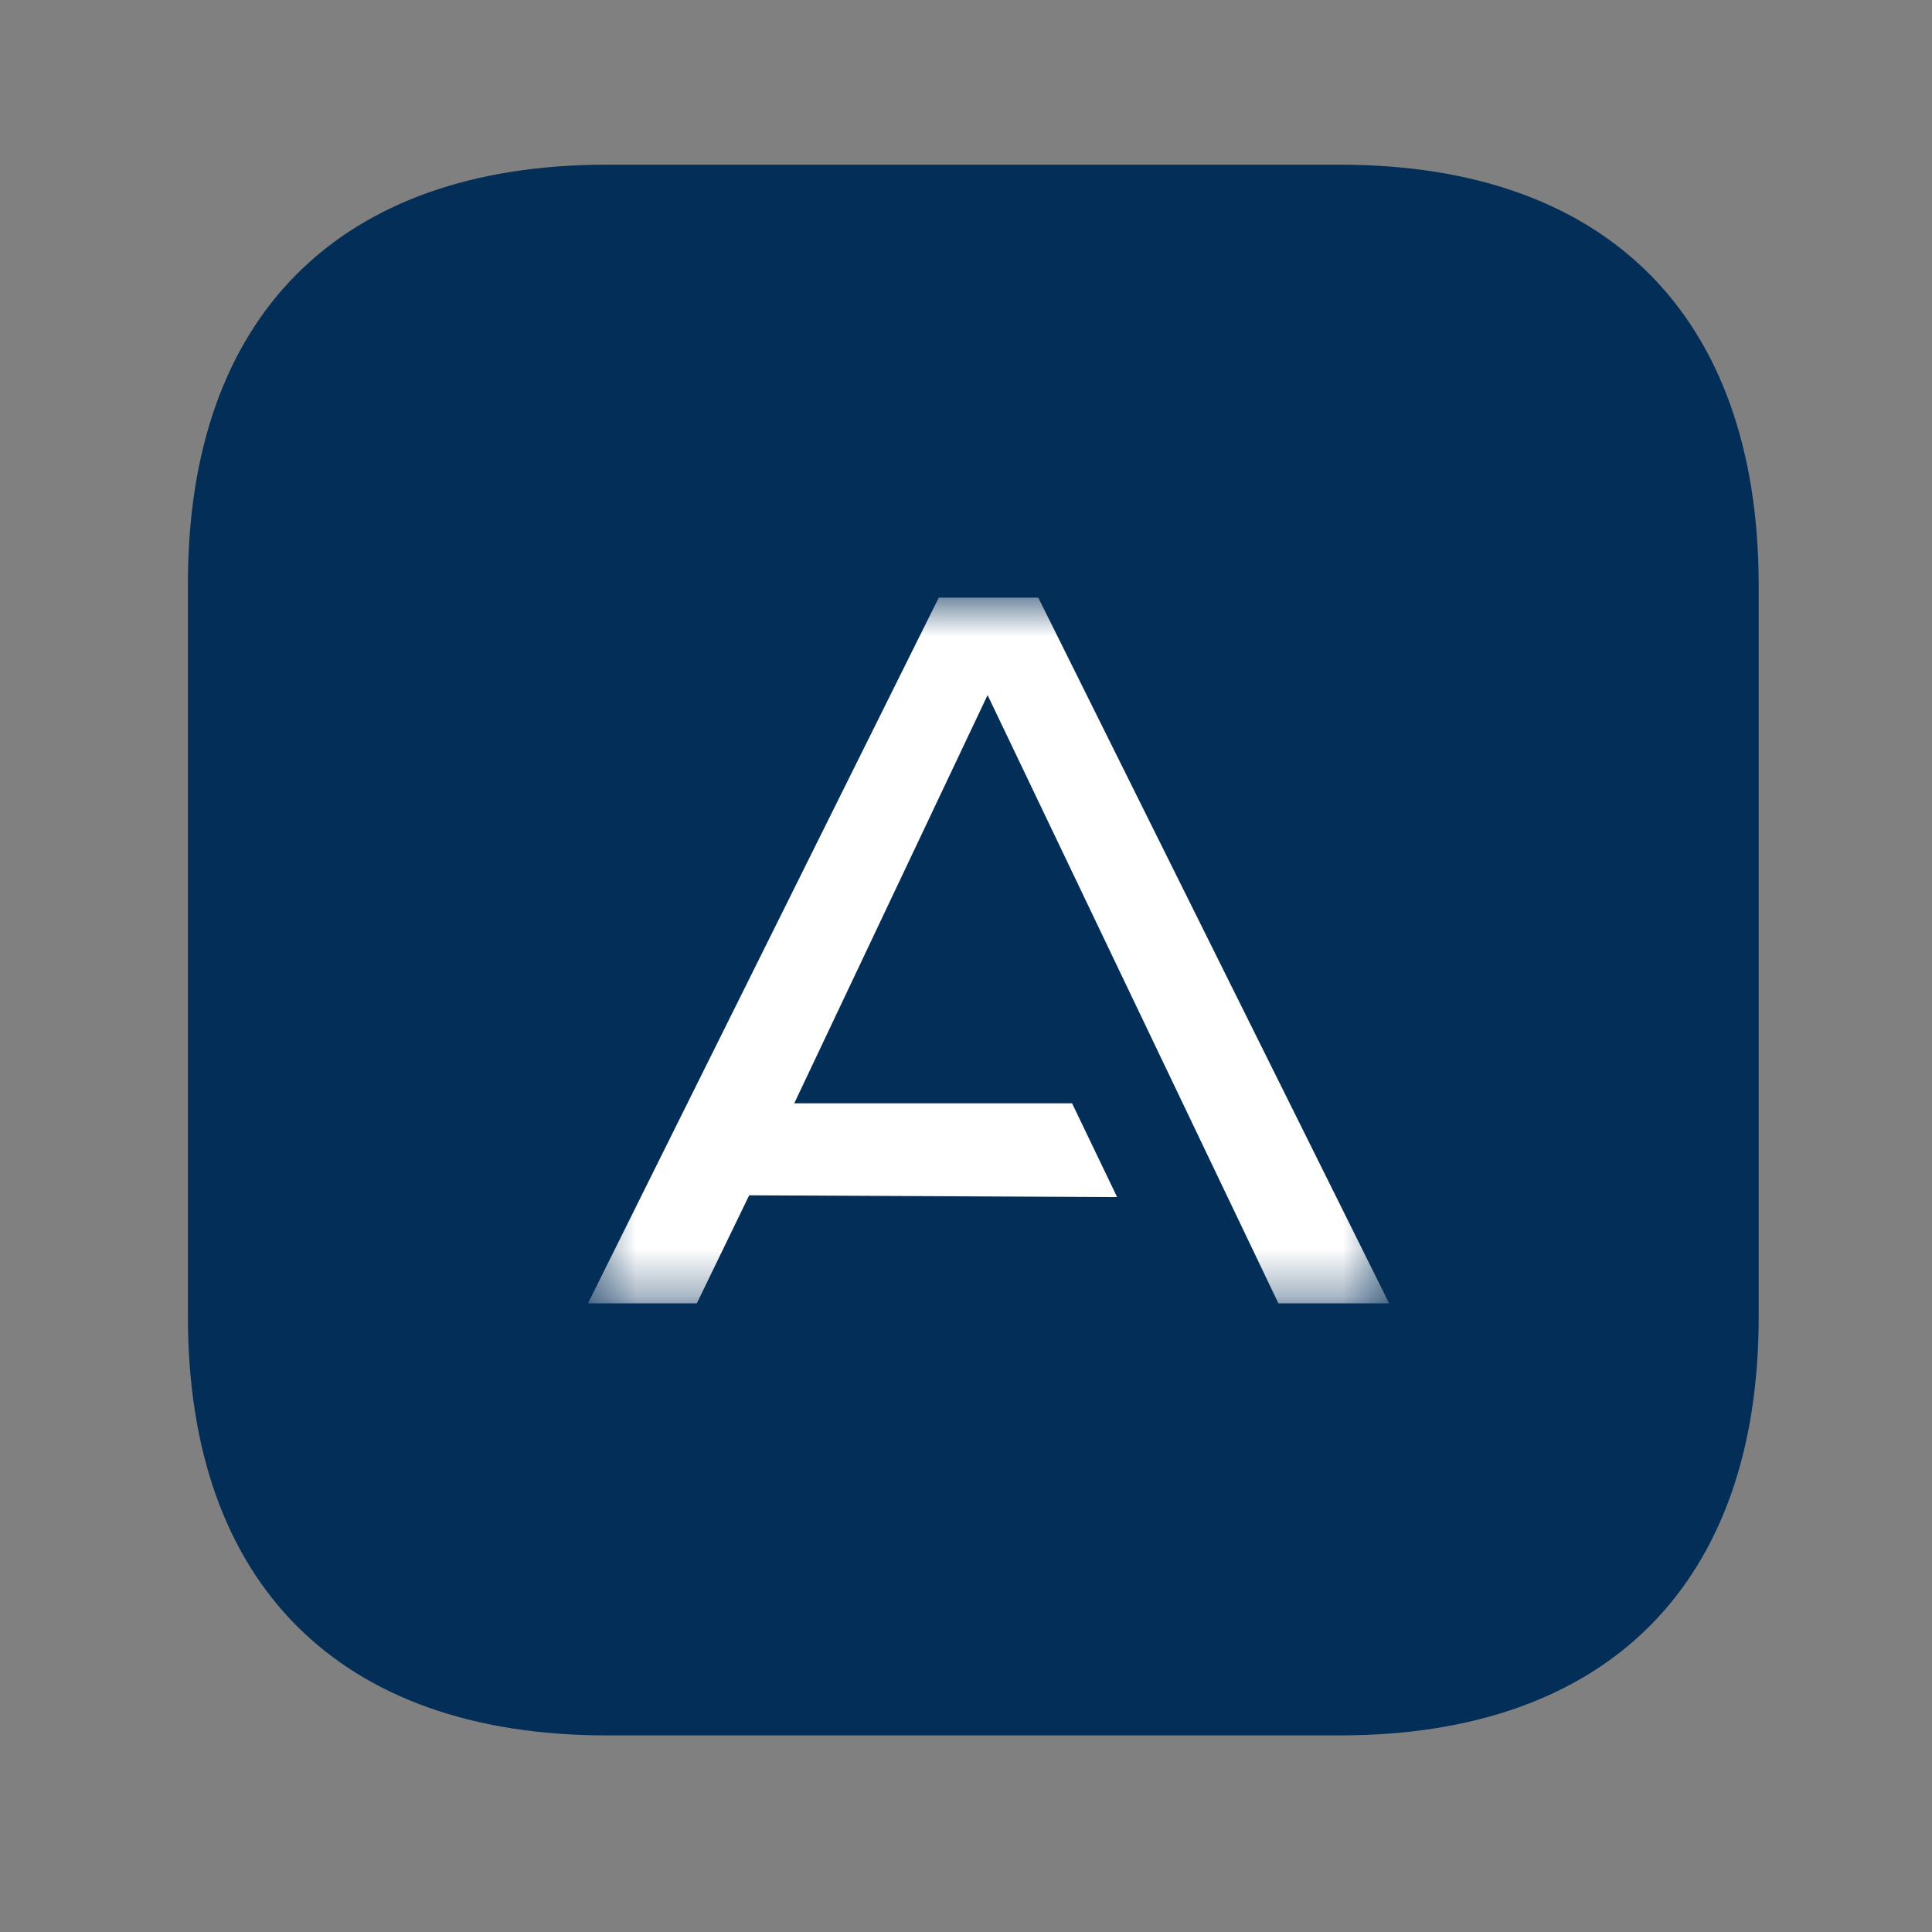
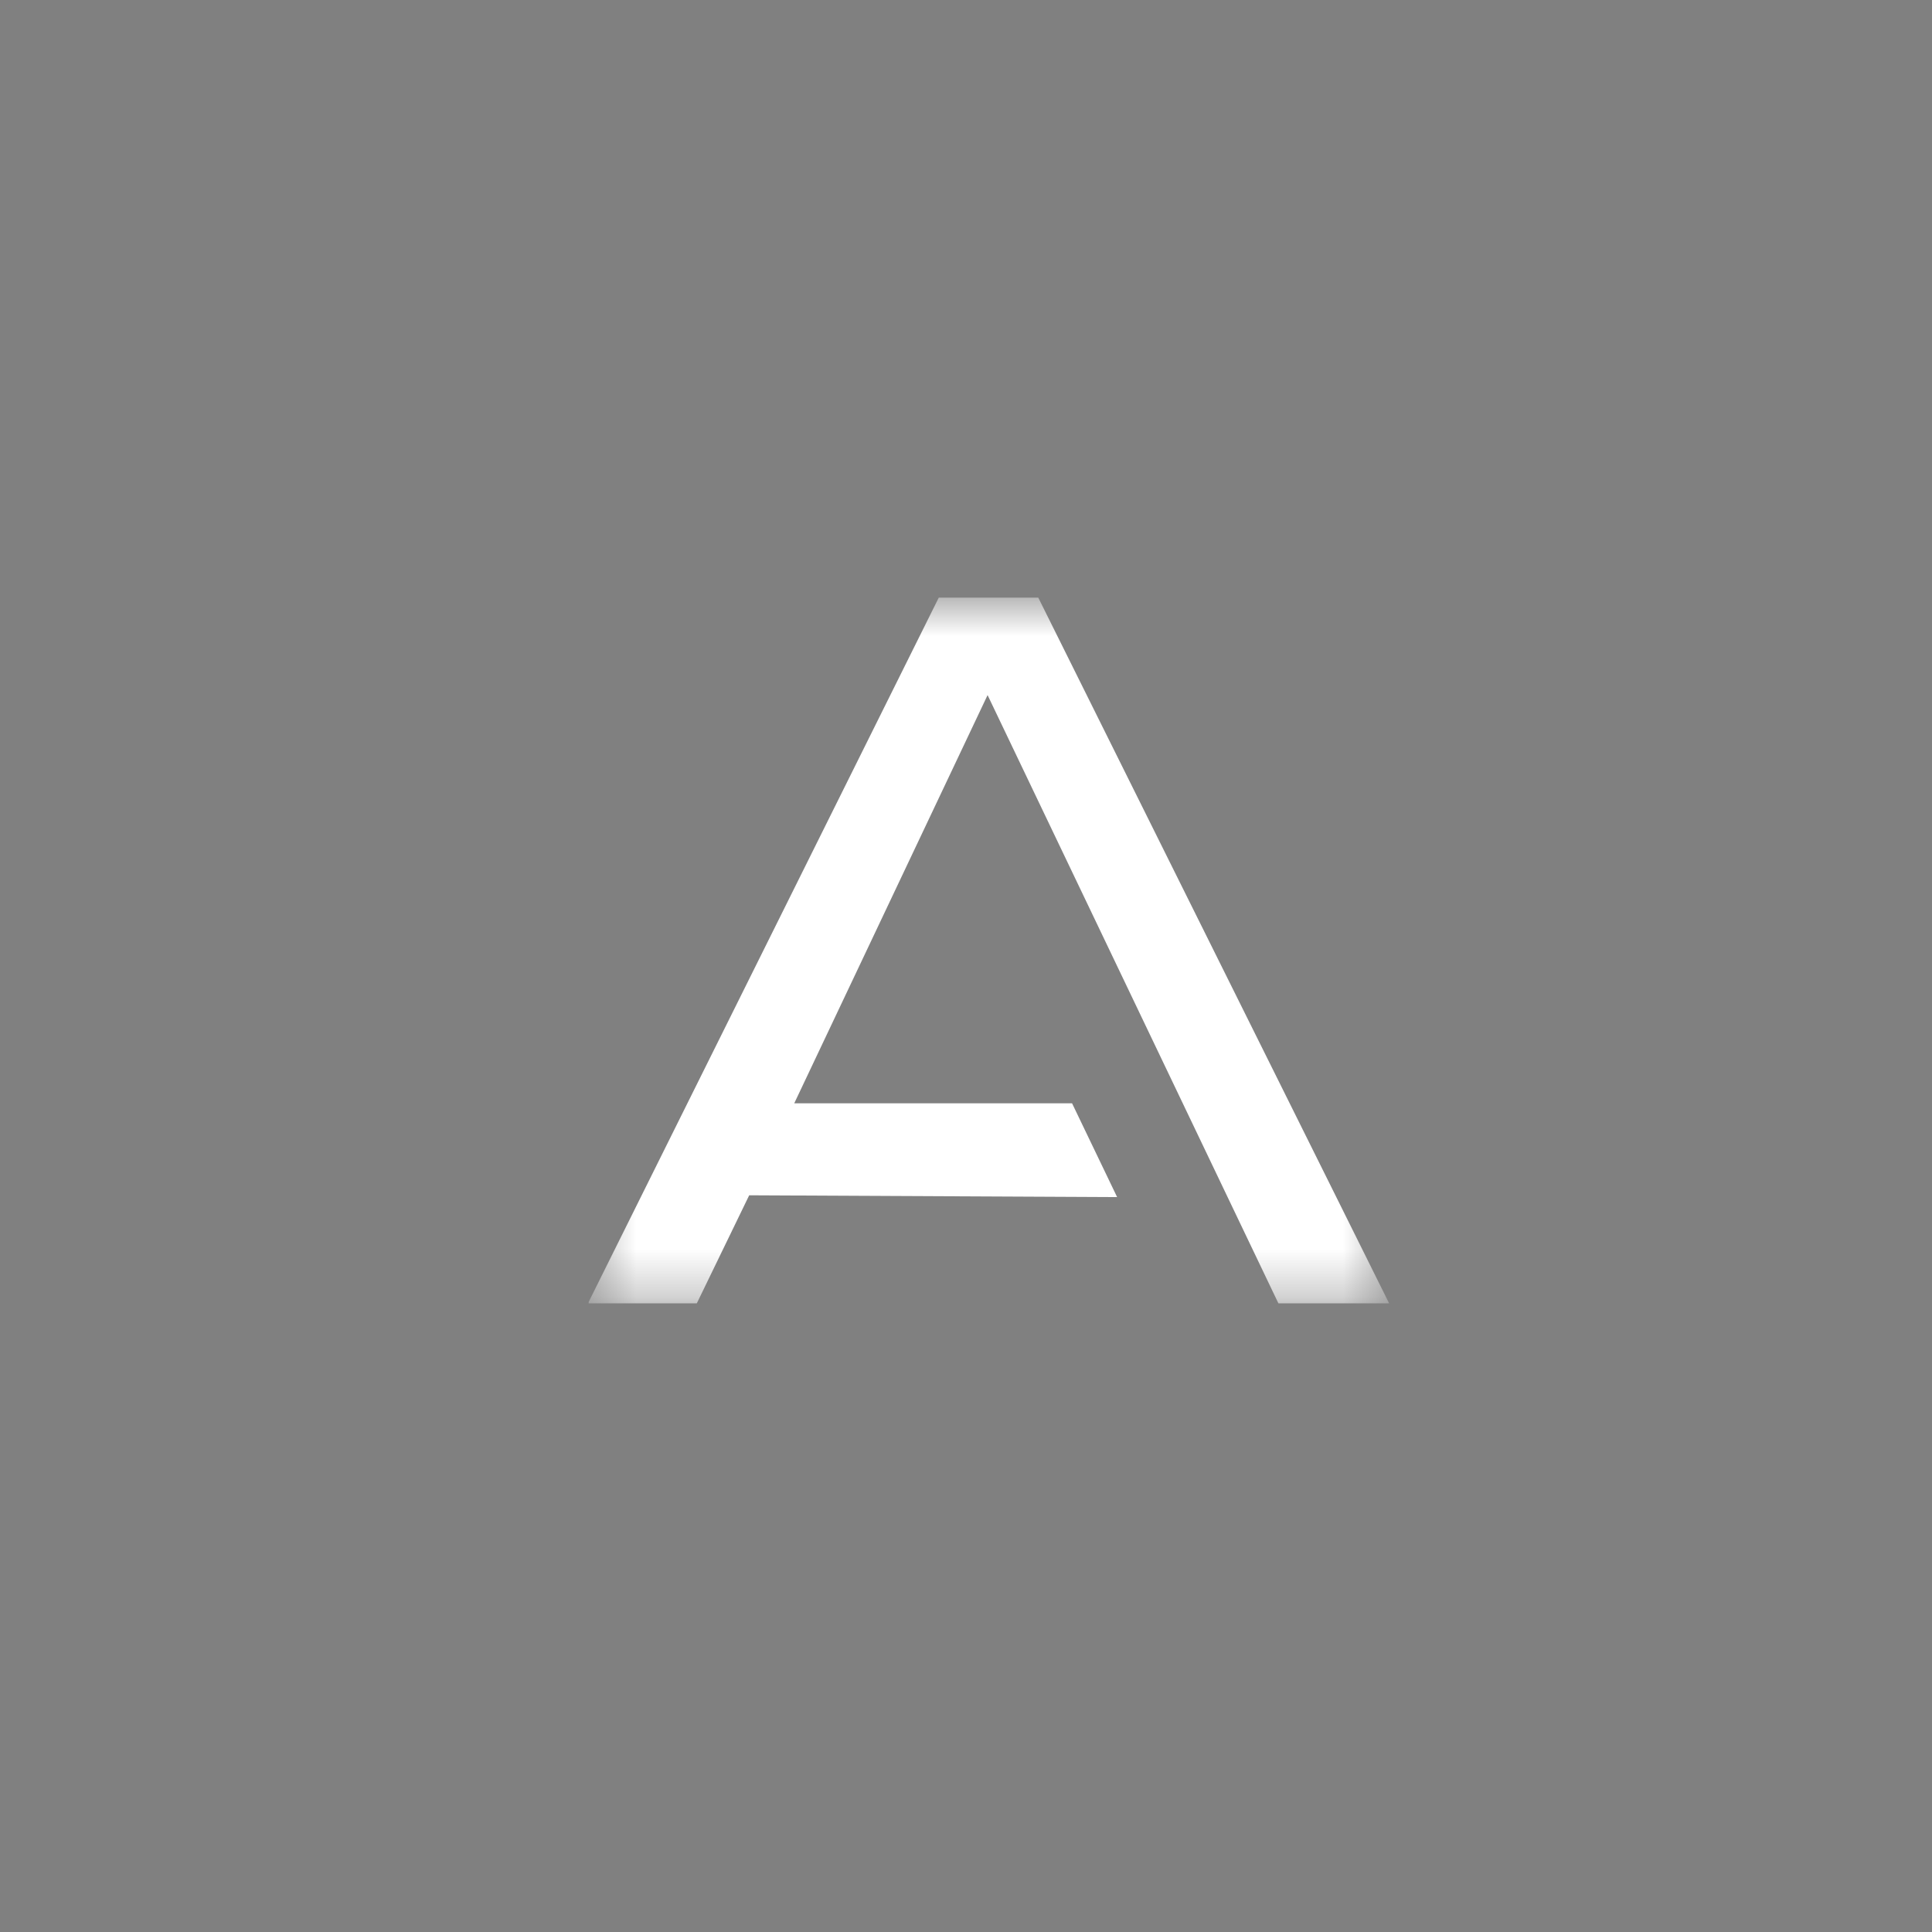
<svg xmlns="http://www.w3.org/2000/svg" width="41" height="41" viewBox="0 0 41 41" fill="none">
  <rect x="0" y="0" width="41" height="41" fill="#808080" stroke="none" />
  <g clip-path="url(#clip0_3012_4935)">
    <path d="M28.437 3.495H12.872C7.203 3.495 3.988 6.71 3.988 12.378V27.945C3.988 33.611 7.203 36.828 12.872 36.828H28.437C34.105 36.828 37.322 33.611 37.322 27.945V12.378C37.305 6.71 34.105 3.495 28.437 3.495Z" fill="#032E58" />
  </g>
  <g clip-path="url(#clip1_3012_4935)">
    <mask id="mask0_3012_4935" style="mask-type:luminance" maskUnits="userSpaceOnUse" x="12" y="12" width="18" height="16">
      <path d="M29.488 12.662H12.488V27.662H29.488V12.662Z" fill="white" />
    </mask>
    <g mask="url(#mask0_3012_4935)">
-       <path fill-rule="evenodd" clip-rule="evenodd" d="M60.597 33.287L70.875 12.683H68.564L62.39 25.366L56.215 12.683H53.864L61.354 27.668L58.365 33.287H60.597ZM16.855 23.414H22.751L23.707 25.404L15.899 25.366L14.783 27.668H12.473L19.922 12.683H22.034L29.484 27.668H27.134L20.958 14.751L16.855 23.414ZM44.383 23.414H50.239L51.195 25.404L43.427 25.366L42.351 27.668H40.001L47.49 12.683H49.562L57.052 27.668H54.701L48.526 14.751L44.383 23.414ZM72.03 23.414H77.887L78.802 25.404L71.074 25.366L69.998 27.668H67.648L75.138 12.683H77.209L84.699 27.668H82.348L76.174 14.751L72.03 23.414Z" fill="white" />
+       <path fill-rule="evenodd" clip-rule="evenodd" d="M60.597 33.287L70.875 12.683H68.564L62.39 25.366L56.215 12.683H53.864L61.354 27.668L58.365 33.287H60.597ZM16.855 23.414H22.751L23.707 25.404L15.899 25.366L14.783 27.668H12.473L19.922 12.683H22.034L29.484 27.668H27.134L20.958 14.751L16.855 23.414ZM44.383 23.414H50.239L51.195 25.404L43.427 25.366L42.351 27.668H40.001H49.562L57.052 27.668H54.701L48.526 14.751L44.383 23.414ZM72.03 23.414H77.887L78.802 25.404L71.074 25.366L69.998 27.668H67.648L75.138 12.683H77.209L84.699 27.668H82.348L76.174 14.751L72.03 23.414Z" fill="white" />
    </g>
  </g>
  <defs>
    <clipPath id="clip0_3012_4935">
-       <rect width="40" height="40" fill="white" transform="translate(0.988 0.495)" />
-     </clipPath>
+       </clipPath>
    <clipPath id="clip1_3012_4935">
      <rect width="17" height="15" fill="white" transform="translate(12.488 12.662)" />
    </clipPath>
  </defs>
</svg>